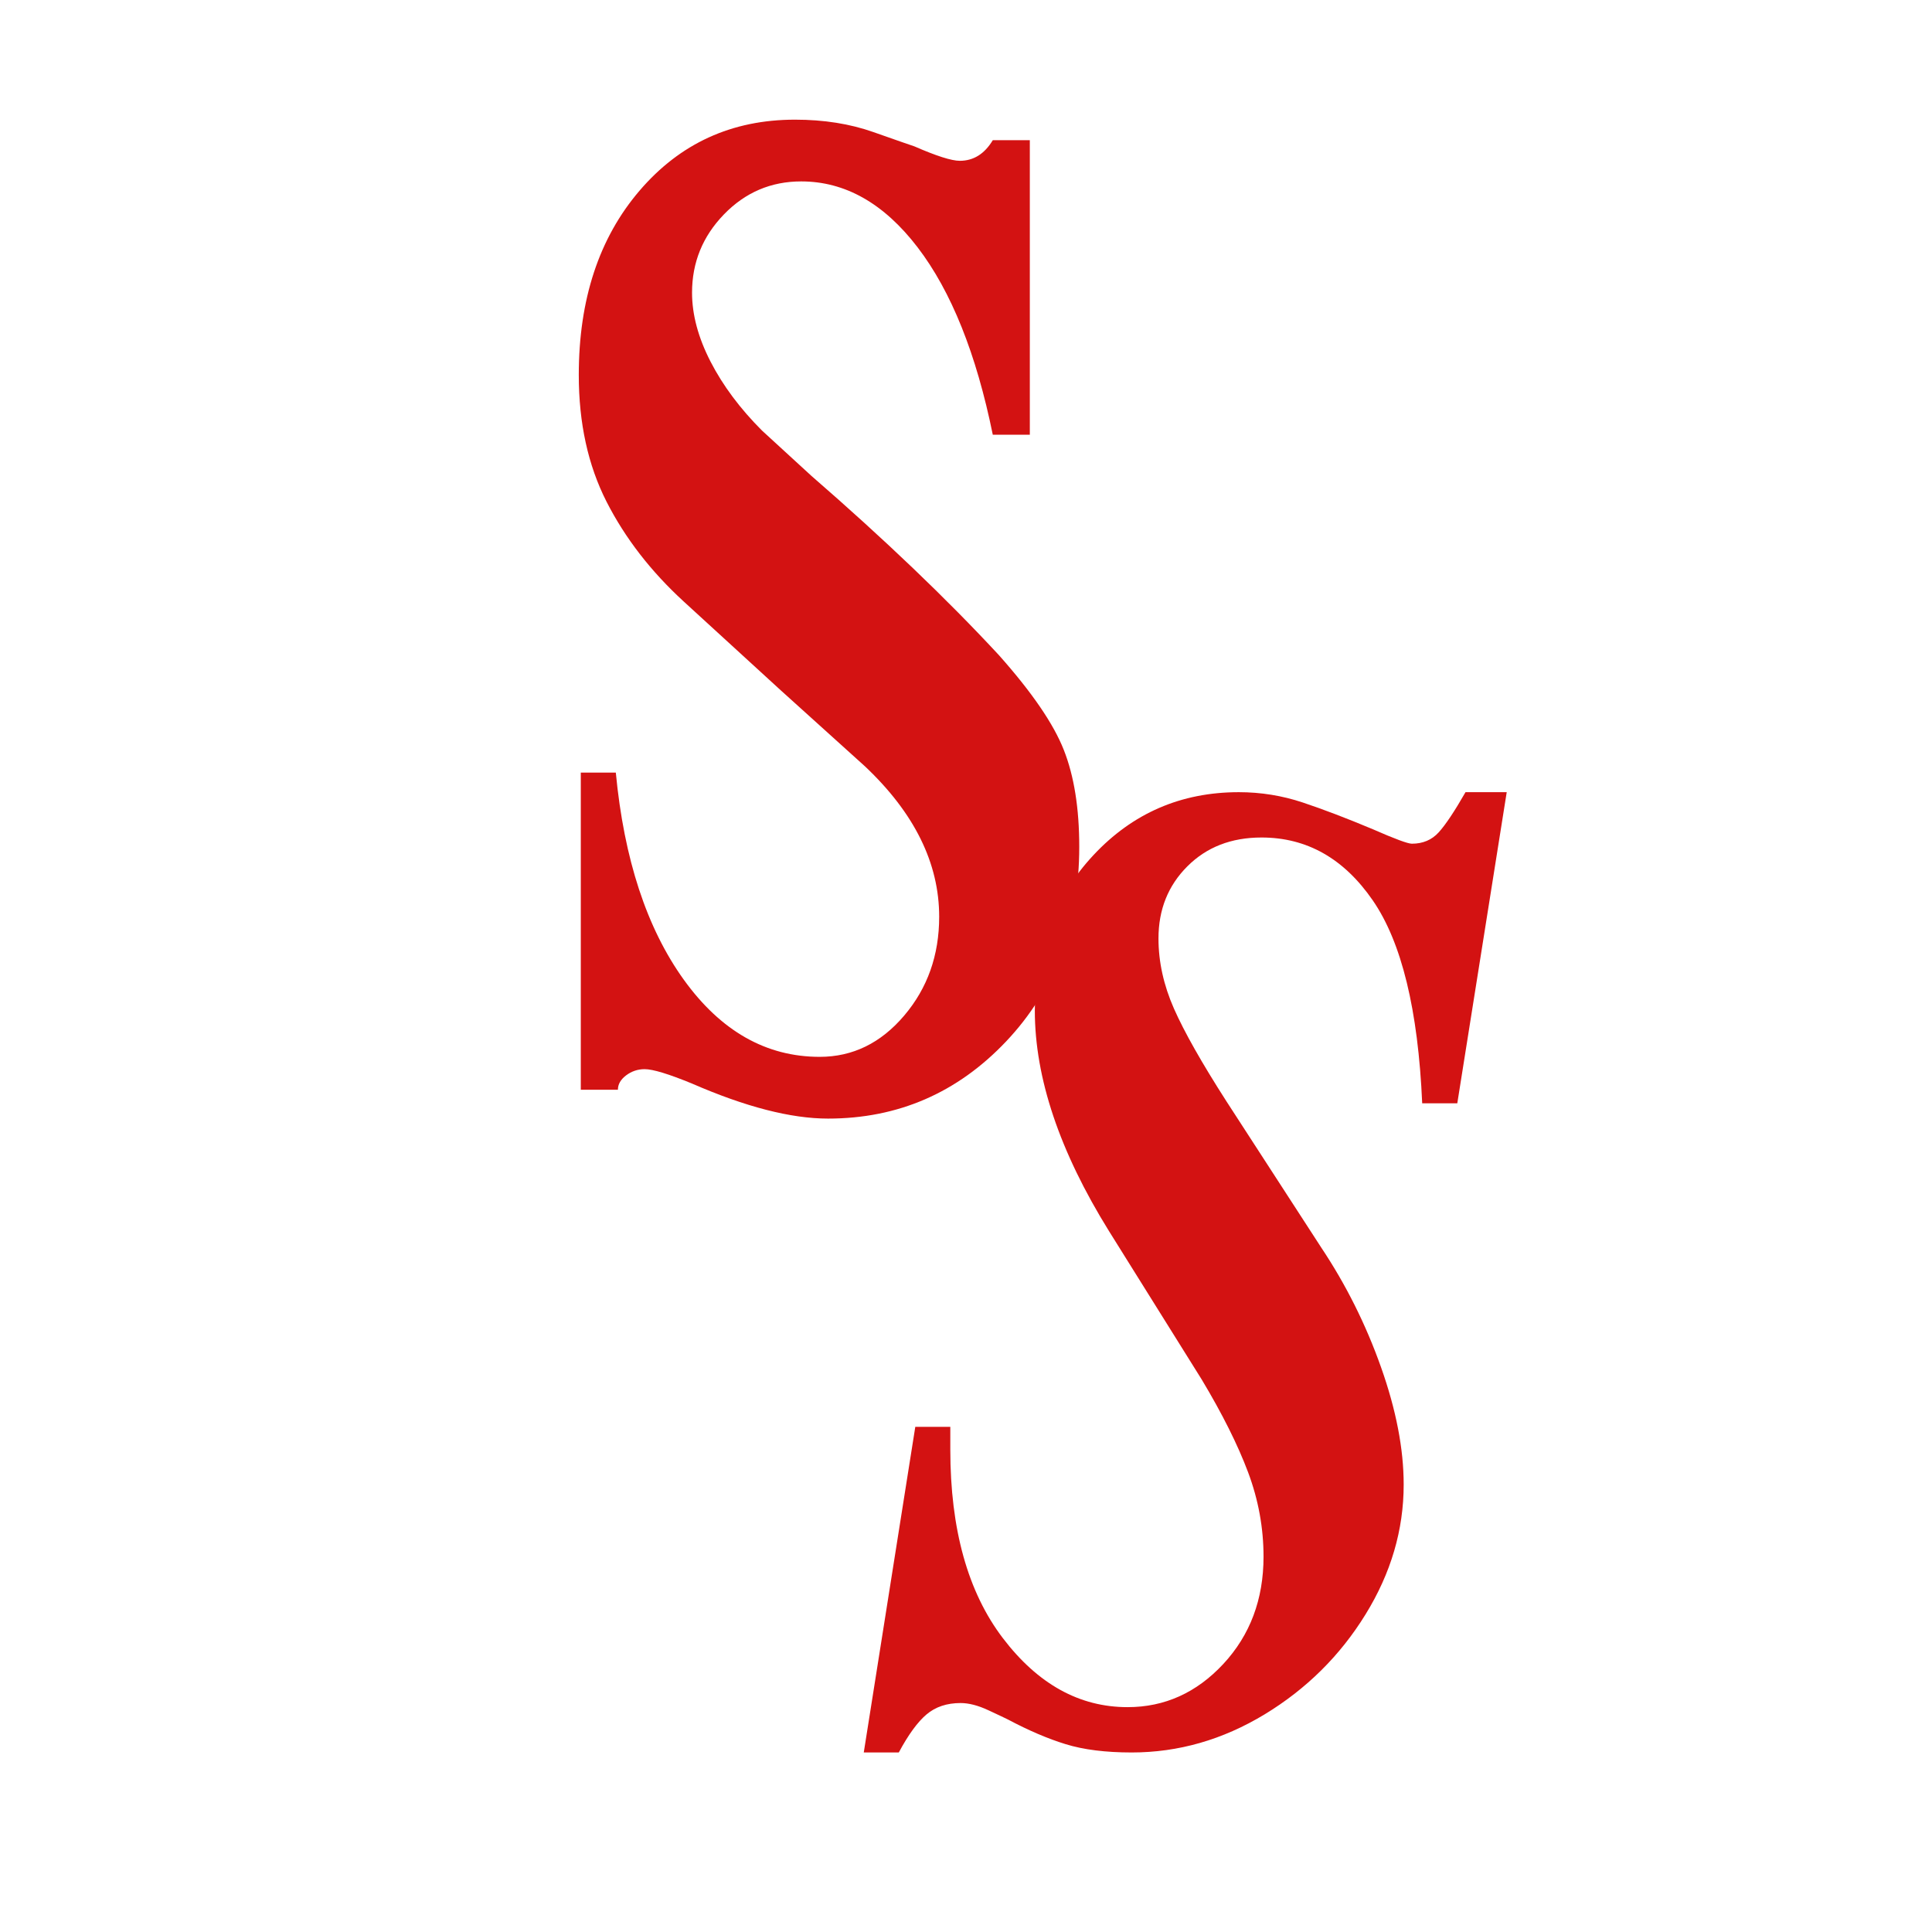
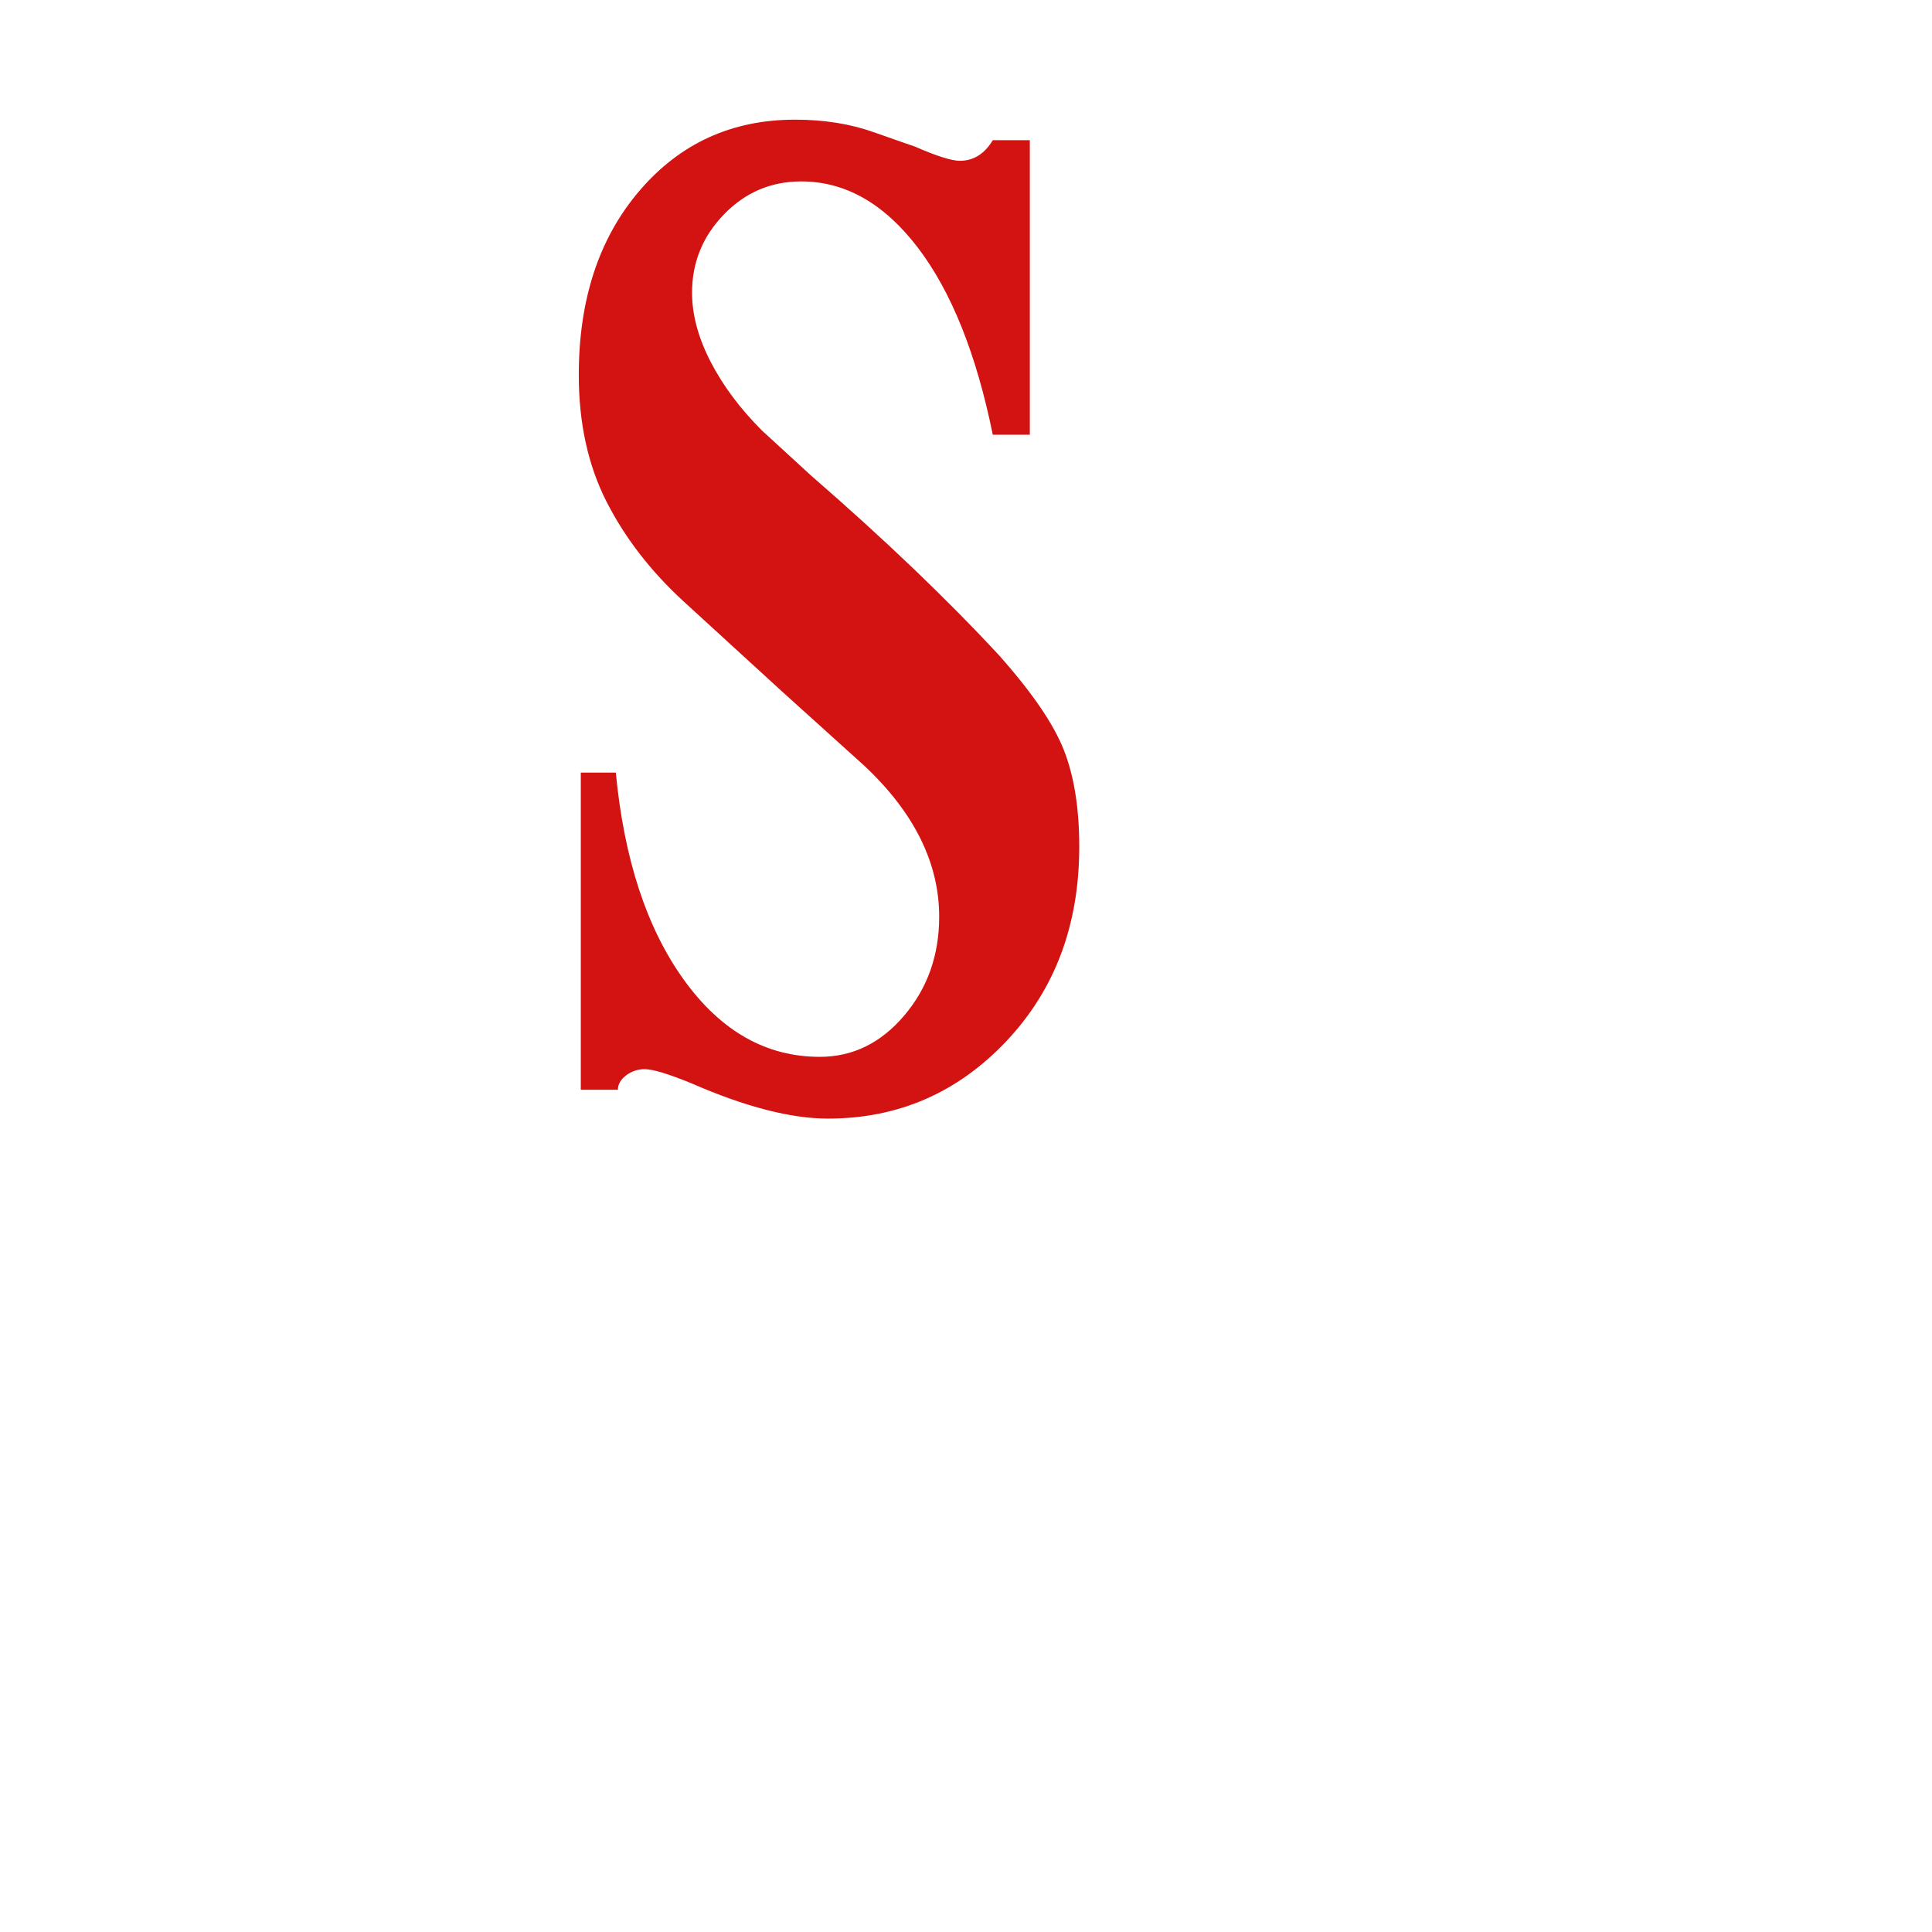
<svg xmlns="http://www.w3.org/2000/svg" version="1.2" preserveAspectRatio="xMidYMid meet" height="500" viewBox="0 0 375 375" zoomAndPan="magnify" width="500">
  <defs />
  <g id="be45fb7a33">
    <g style="fill:#d31212;fill-opacity:1;">
      <g transform="translate(158.454, 335.356)">
-         <path d="M 82 -181.594 C 86.27 -181.594 90.406 -180.926 94.406 -179.594 C 98.406 -178.258 102.938 -176.531 108 -174.406 C 112.27 -172.531 114.801 -171.594 115.594 -171.594 C 117.727 -171.594 119.461 -172.328 120.797 -173.797 C 122.129 -175.266 123.863 -177.863 126 -181.594 L 134 -181.594 L 124.406 -121.203 L 117.594 -121.203 C 116.801 -139.336 113.602 -152.469 108 -160.594 C 102.395 -168.727 95.195 -172.797 86.406 -172.797 C 80.531 -172.797 75.727 -170.926 72 -167.188 C 68.27 -163.457 66.406 -158.797 66.406 -153.203 C 66.406 -148.672 67.406 -144.133 69.406 -139.594 C 71.406 -135.062 74.801 -129.062 79.594 -121.594 L 98 -93.203 C 102.801 -86.004 106.664 -78.27 109.594 -70 C 112.531 -61.727 114 -54.129 114 -47.203 C 114 -38.398 111.531 -30 106.594 -22 C 101.664 -14 95.133 -7.531 87 -2.594 C 78.863 2.332 70.266 4.797 61.203 4.797 C 56.129 4.797 51.859 4.258 48.391 3.188 C 44.93 2.125 41.203 0.531 37.203 -1.594 C 36.672 -1.863 35.406 -2.461 33.406 -3.391 C 31.406 -4.328 29.602 -4.797 28 -4.797 C 25.332 -4.797 23.129 -4.062 21.391 -2.594 C 19.66 -1.133 17.863 1.328 16 4.797 L 9.203 4.797 L 19.203 -58.406 L 26 -58.406 L 26 -54 C 26 -38.531 29.398 -26.328 36.203 -17.391 C 43.004 -8.461 51.07 -4 60.406 -4 C 67.602 -4 73.801 -6.797 79 -12.391 C 84.195 -17.992 86.797 -24.93 86.797 -33.203 C 86.797 -38.797 85.797 -44.258 83.797 -49.594 C 81.797 -54.926 78.797 -60.926 74.797 -67.594 L 56.797 -96.406 C 47.203 -111.863 42.406 -126.129 42.406 -139.203 C 42.406 -151.203 46.203 -161.266 53.797 -169.391 C 61.398 -177.523 70.801 -181.594 82 -181.594 Z M 82 -181.594" style="stroke:none" />
-       </g>
+         </g>
    </g>
    <g style="fill:#d31212;fill-opacity:1;">
      <g transform="translate(102.341, 211.524)">
        <path d="M 51.969 -188.297 C 57.57 -188.297 62.641 -187.492 67.172 -185.891 C 71.703 -184.297 74.363 -183.367 75.156 -183.109 C 79.426 -181.242 82.359 -180.312 83.953 -180.312 C 86.617 -180.312 88.754 -181.645 90.359 -184.312 L 97.547 -184.312 L 97.547 -127.141 L 90.359 -127.141 C 87.16 -142.859 82.297 -154.984 75.766 -163.516 C 69.234 -172.047 61.703 -176.312 53.172 -176.312 C 47.305 -176.312 42.305 -174.176 38.172 -169.906 C 34.047 -165.645 31.984 -160.582 31.984 -154.719 C 31.984 -150.457 33.18 -145.992 35.578 -141.328 C 37.984 -136.66 41.316 -132.195 45.578 -127.938 L 55.172 -119.141 C 69.297 -106.879 81.422 -95.285 91.547 -84.359 C 97.953 -77.16 102.148 -71.031 104.141 -65.969 C 106.141 -60.906 107.141 -54.641 107.141 -47.172 C 107.141 -31.984 102.41 -19.391 92.953 -9.391 C 83.492 0.598 71.969 5.594 58.375 5.594 C 51.176 5.594 42.379 3.328 31.984 -1.203 C 27.453 -3.066 24.383 -4 22.781 -4 C 21.457 -4 20.258 -3.598 19.188 -2.797 C 18.125 -1.992 17.594 -1.062 17.594 0 L 10.391 0 L 10.391 -61.562 L 17.188 -61.562 C 18.789 -44.77 23.188 -31.375 30.375 -21.375 C 37.57 -11.383 46.367 -6.391 56.766 -6.391 C 63.16 -6.391 68.625 -9.055 73.156 -14.391 C 77.688 -19.723 79.953 -26.117 79.953 -33.578 C 79.953 -43.973 75.156 -53.703 65.562 -62.766 L 49.172 -77.562 L 30.391 -94.75 C 23.992 -100.613 18.992 -107.078 15.391 -114.141 C 11.797 -121.203 10 -129.398 10 -138.734 C 10 -153.391 13.926 -165.312 21.781 -174.5 C 29.645 -183.695 39.707 -188.297 51.969 -188.297 Z M 51.969 -188.297" style="stroke:none" />
      </g>
    </g>
  </g>
</svg>